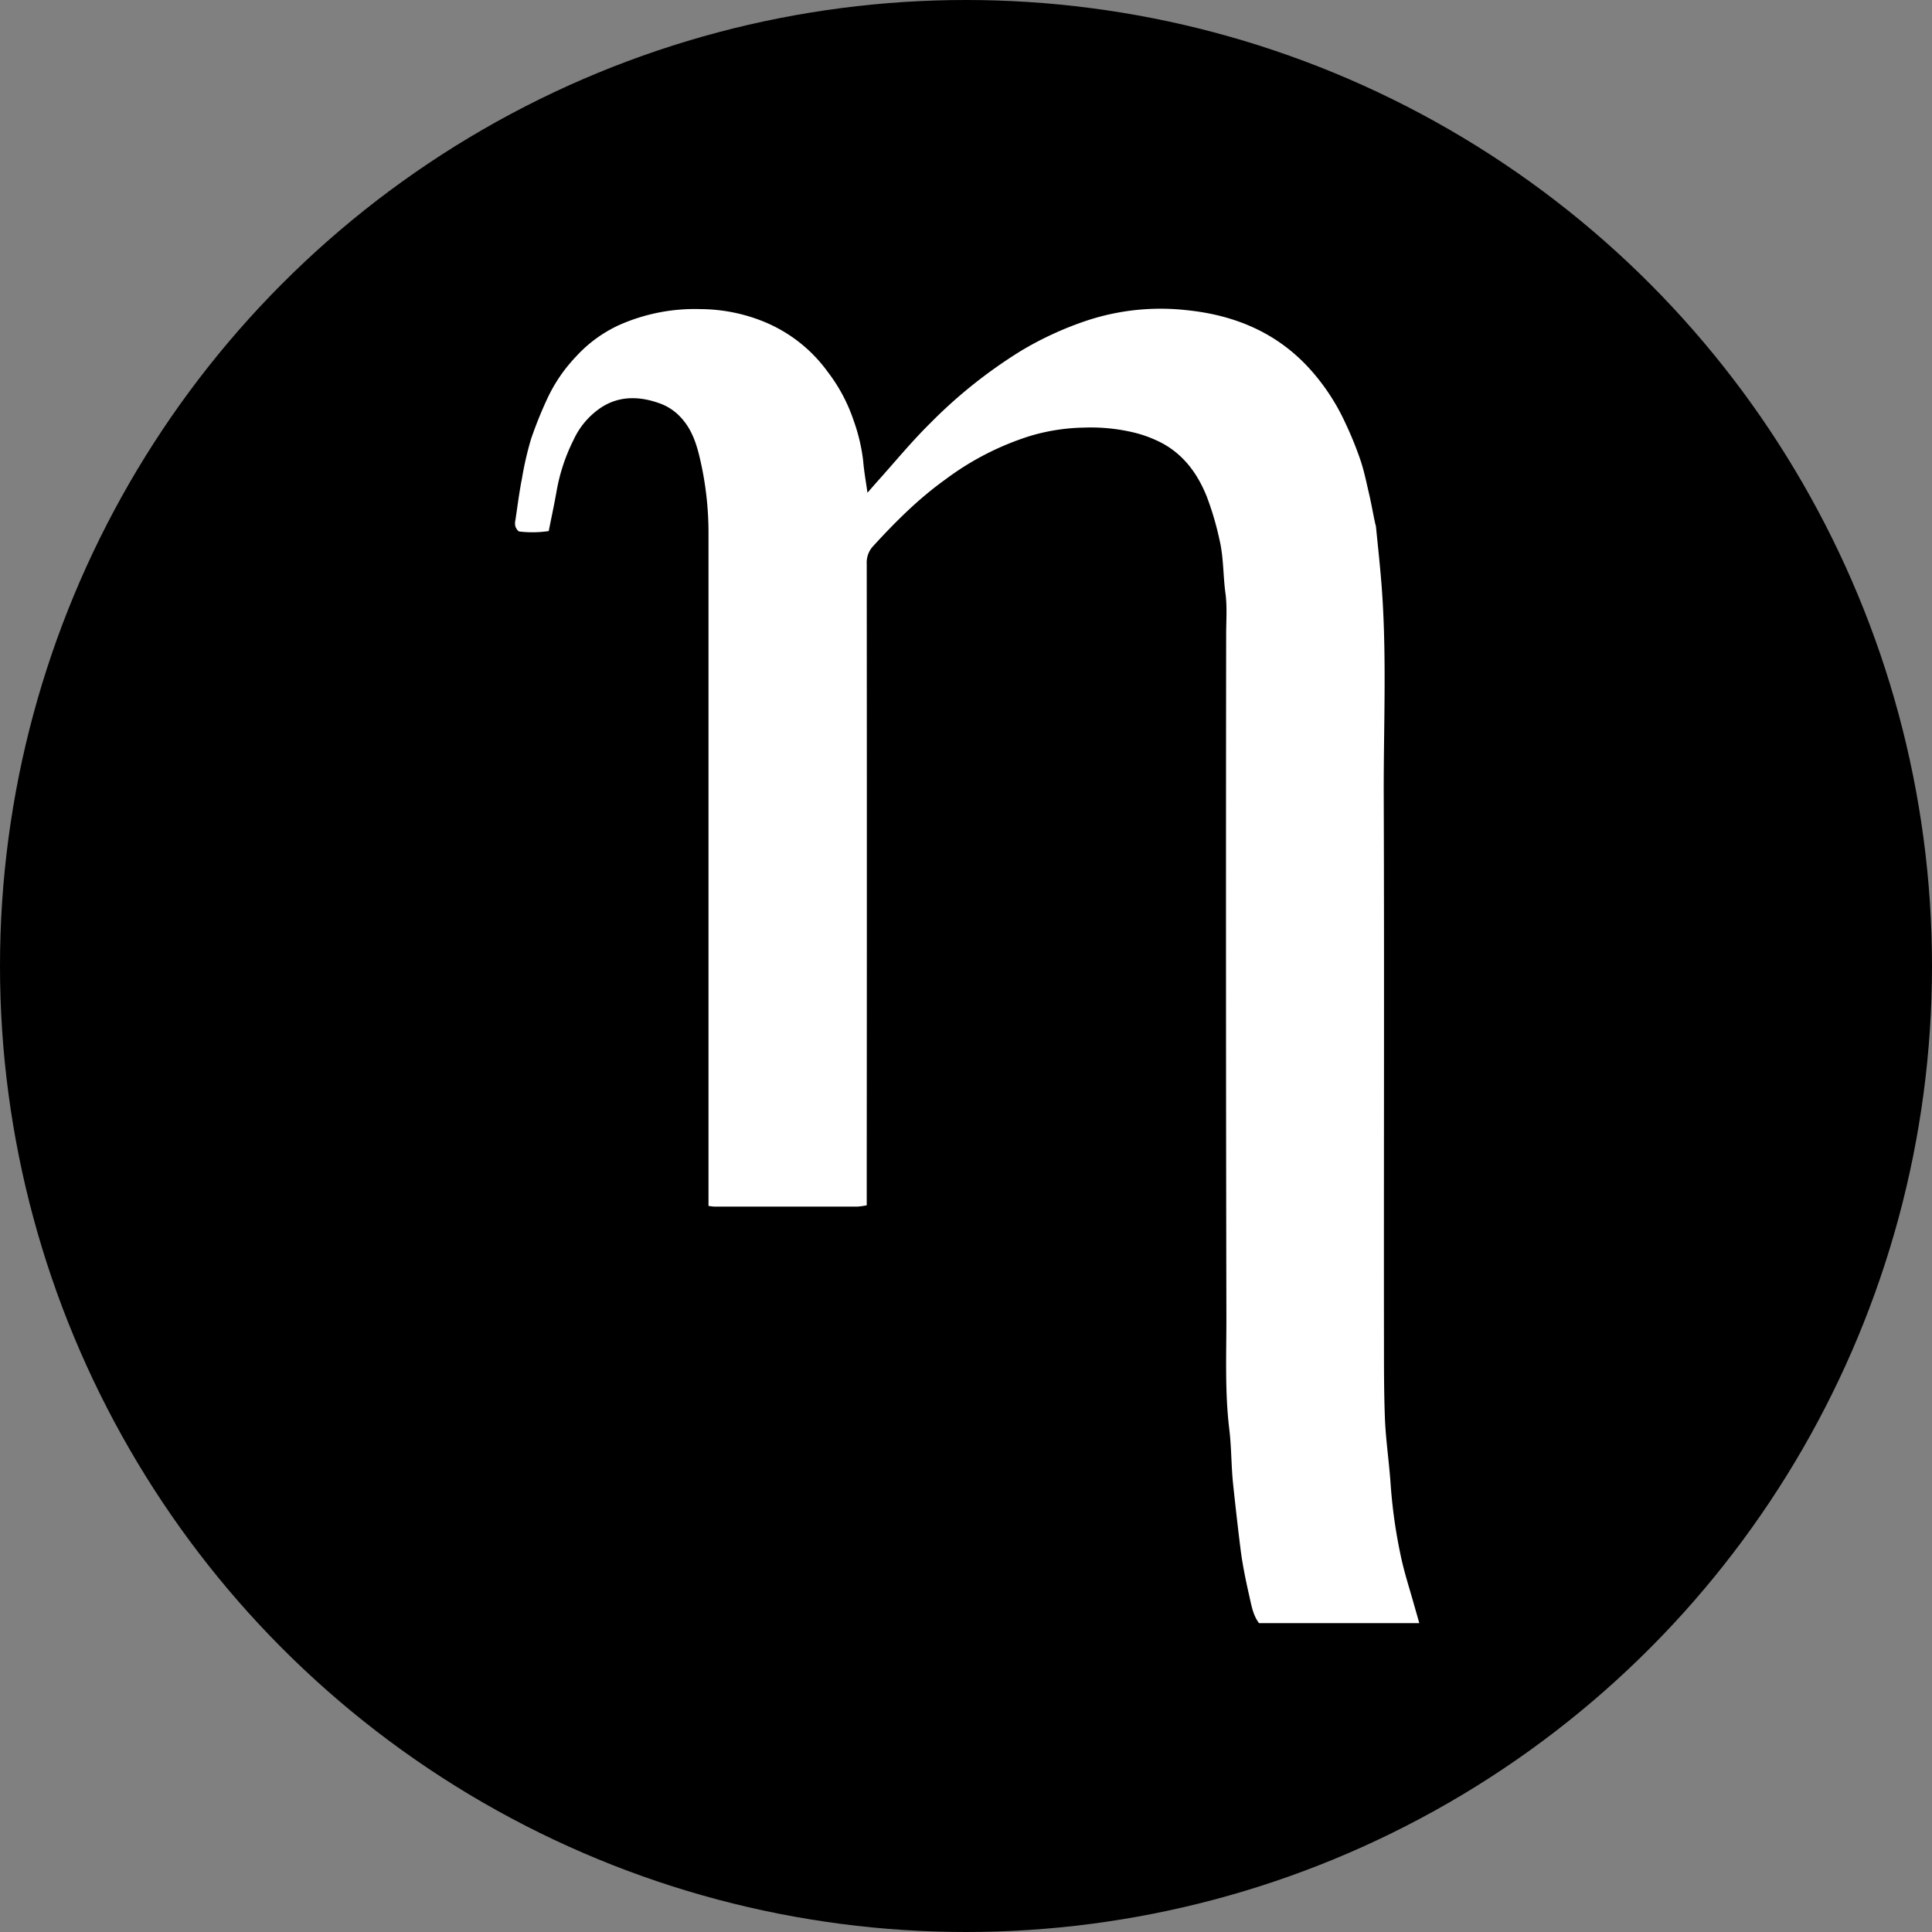
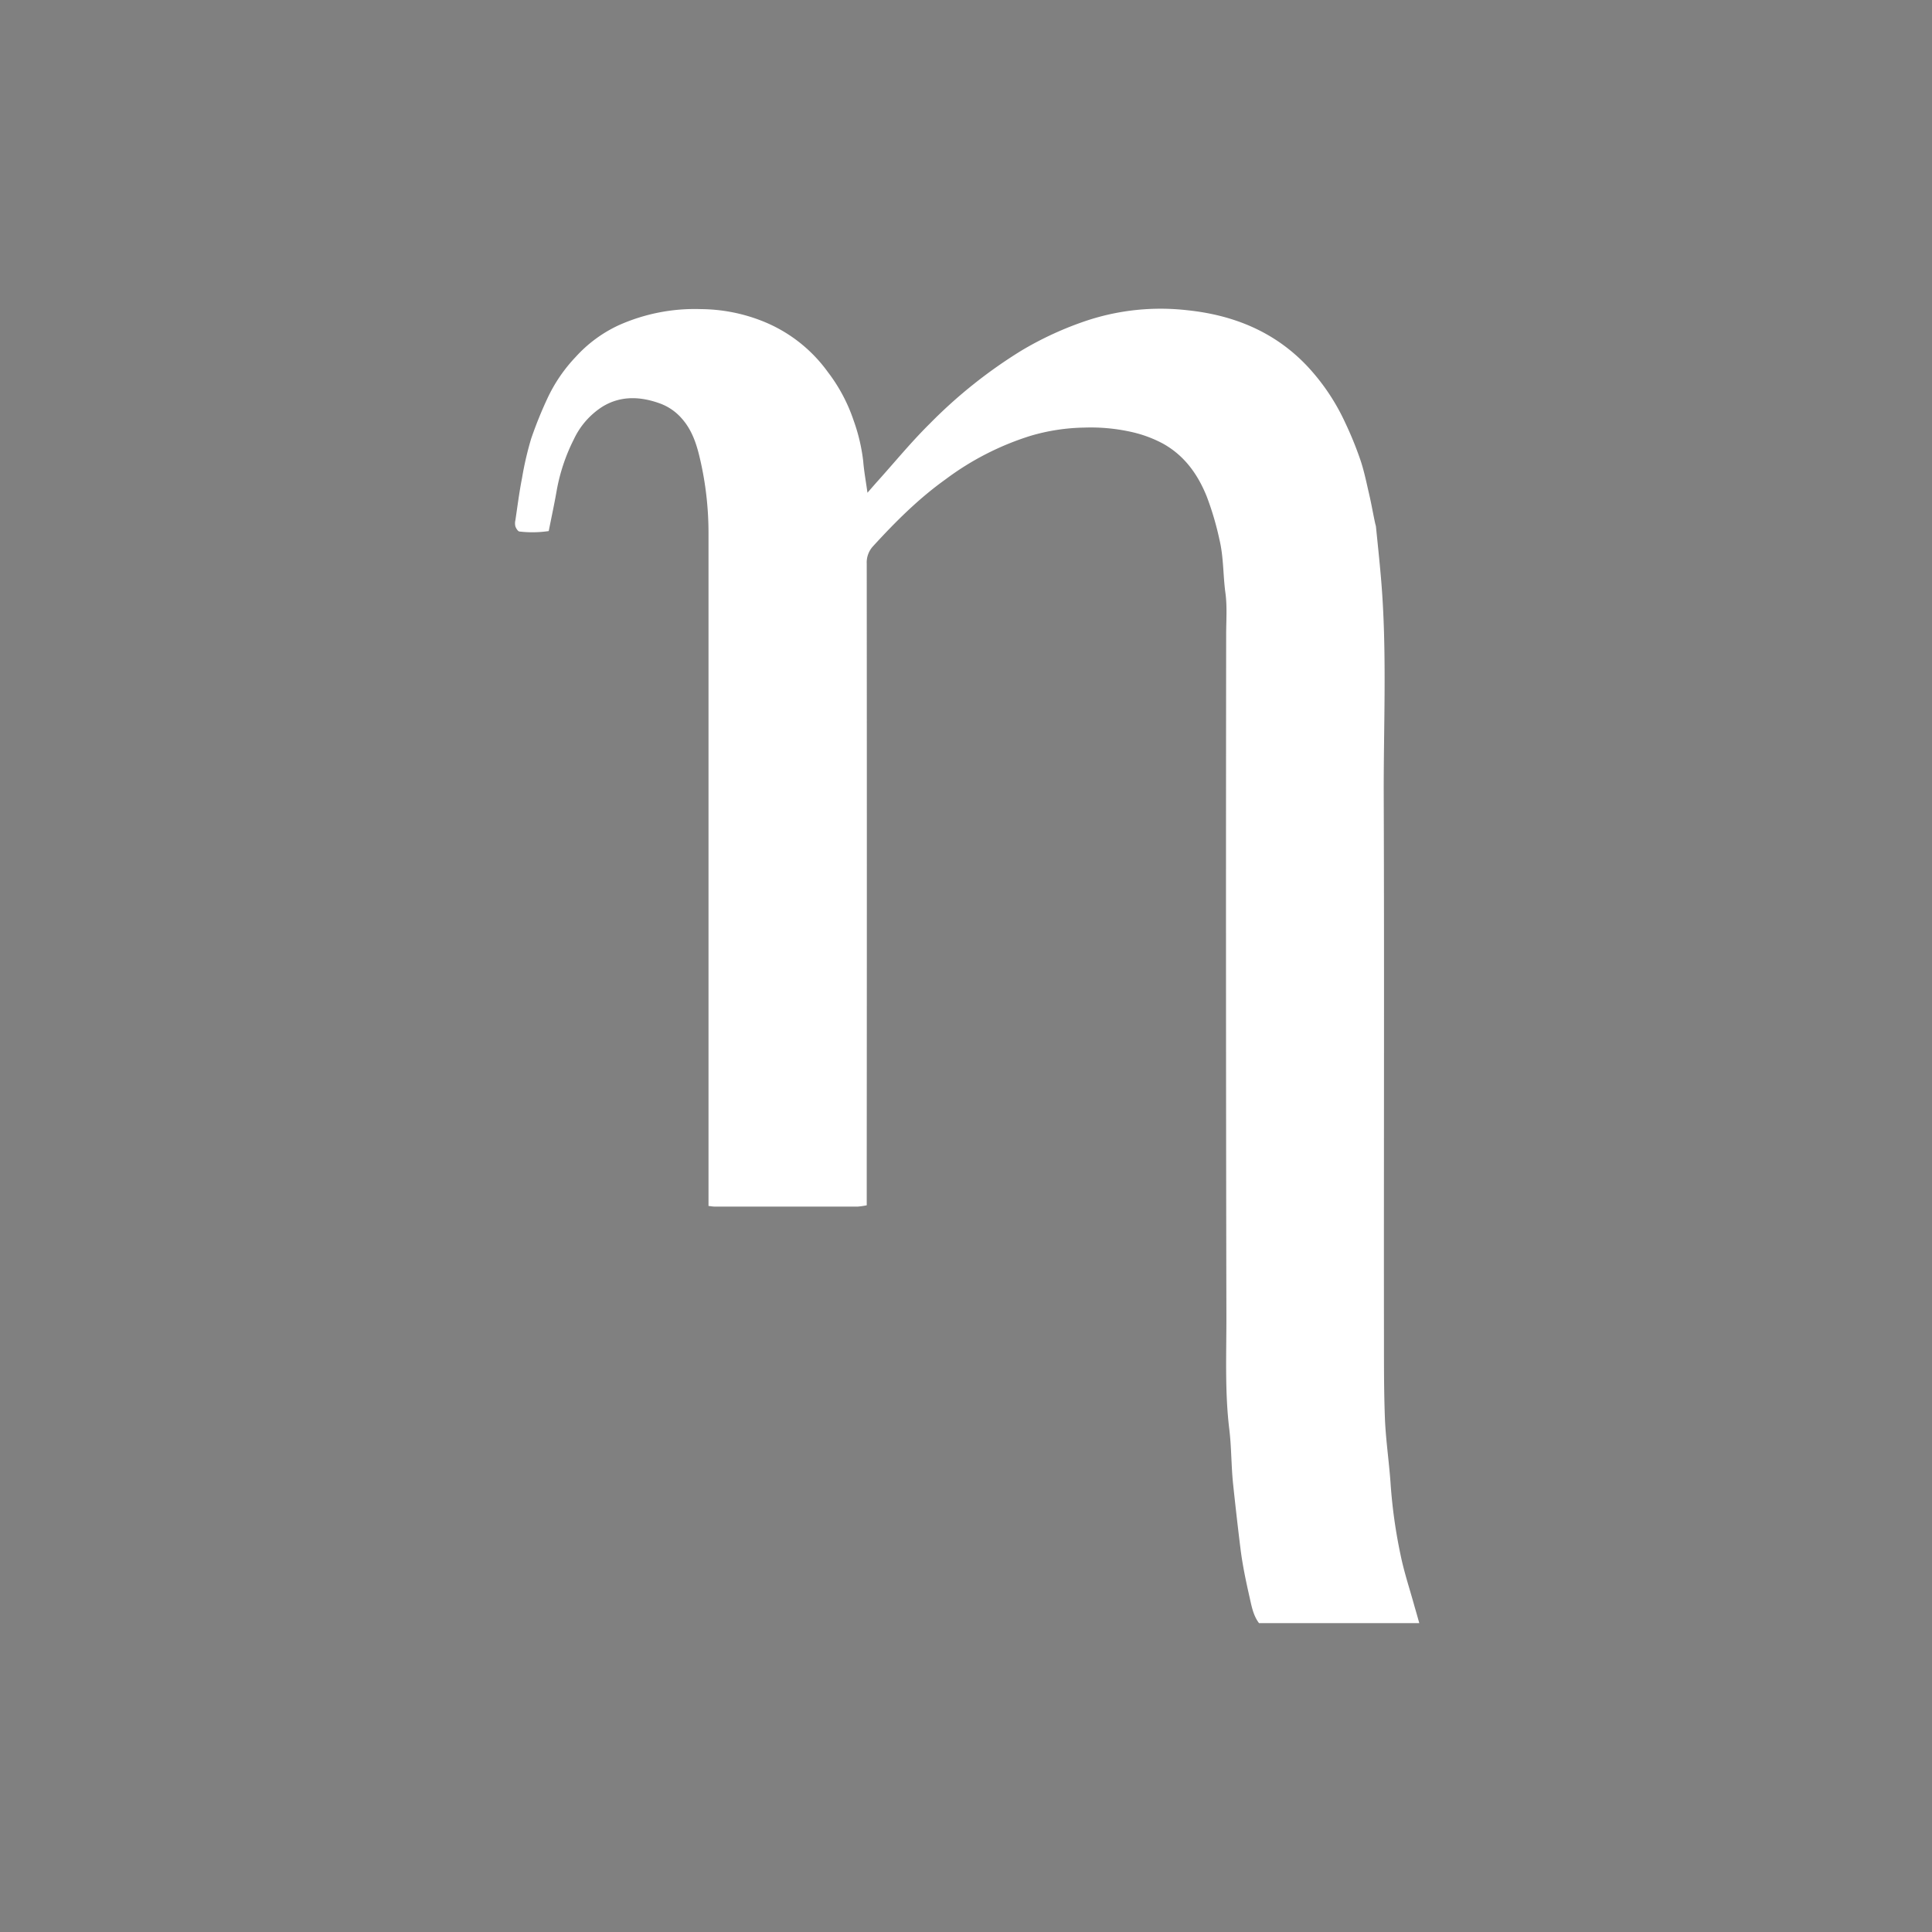
<svg xmlns="http://www.w3.org/2000/svg" id="Livello_1" data-name="Livello 1" viewBox="0 0 500 500">
  <rect x="0" y="0" width="500" height="500" fill="#808080" stroke="none" />
  <defs>
    <style>.cls-1{fill:#fff;}</style>
  </defs>
-   <circle cx="250" cy="250" r="250" />
  <path class="cls-1" d="M1126.31,693h-41.48c-1.52-2-1.94-4.49-2.47-6.83-.93-4.1-1.8-8.22-2.32-12.42-.69-5.53-1.31-11.06-1.9-16.6-.51-4.78-.42-9.6-1-14.33-1.18-9.73-.73-19.48-.75-29.21q-.17-88.22-.06-176.42c0-3.6.29-7.25-.19-10.79-.63-4.58-.45-9.22-1.54-13.78a77.39,77.39,0,0,0-3.3-11.2c-2.34-5.8-5.82-10.64-11.41-13.72a32.17,32.17,0,0,0-7.72-2.89,48.14,48.14,0,0,0-12.58-1.21,51.9,51.9,0,0,0-13.85,2.12,73,73,0,0,0-22,11.25c-7,5-13,11-18.8,17.34a6.2,6.2,0,0,0-1.63,4.52q.06,77.88,0,155.77v10.27a18.25,18.25,0,0,1-2.27.33h-37.2c-.38,0-.76-.08-1.48-.16v-3.11q0-85.56,0-171.14a84.5,84.5,0,0,0-2.23-19.23c-.85-3.64-2-7.27-4.64-10.26a13.67,13.67,0,0,0-5.57-3.9c-5-1.84-10.18-2.17-15,.78a20.19,20.19,0,0,0-7.4,8.43,48.18,48.18,0,0,0-4.45,13.29c-.6,3.44-1.34,6.85-2.06,10.48a28.82,28.82,0,0,1-7.54.12c-.4,0-.89-.78-1.08-1.3a3.45,3.45,0,0,1,0-1.66c.54-3.63,1-7.27,1.71-10.87a84.11,84.11,0,0,1,2.36-10.19A106.31,106.31,0,0,1,900.69,376,40.29,40.29,0,0,1,908,365.3a34.72,34.72,0,0,1,11.15-8.2,48.29,48.29,0,0,1,21.31-4.16,44,44,0,0,1,15.6,3,38.22,38.22,0,0,1,17.17,13.26,43.22,43.22,0,0,1,6.67,12.51,47,47,0,0,1,2.5,10.61c.21,2.57.68,5.13,1.1,8.14,1.11-1.27,1.91-2.2,2.73-3.11,4.44-4.94,8.67-10.1,13.39-14.76a125.92,125.92,0,0,1,23.68-18.89,86.54,86.54,0,0,1,17.14-7.85,60.86,60.86,0,0,1,25.74-2.63c12.07,1.24,22.84,5.59,31.33,14.69a55.24,55.24,0,0,1,9.66,14.49,92.38,92.38,0,0,1,3.86,9.46c1,2.92,1.61,6,2.31,9,.58,2.47,1,5,1.54,7.46.06.32.19.62.22.94.43,4.28.89,8.56,1.26,12.85,1.67,19,.68,38,.75,57,.16,47.13,0,94.25.06,141.38,0,6.64,0,13.28.26,19.91.26,5.64,1.11,11.25,1.48,16.88a132.91,132.91,0,0,0,2.54,18c.93,4.57,2.42,9,3.66,13.52C1125.52,690.18,1125.89,691.52,1126.31,693Z" transform="translate(-759 -272.94)" />
</svg>